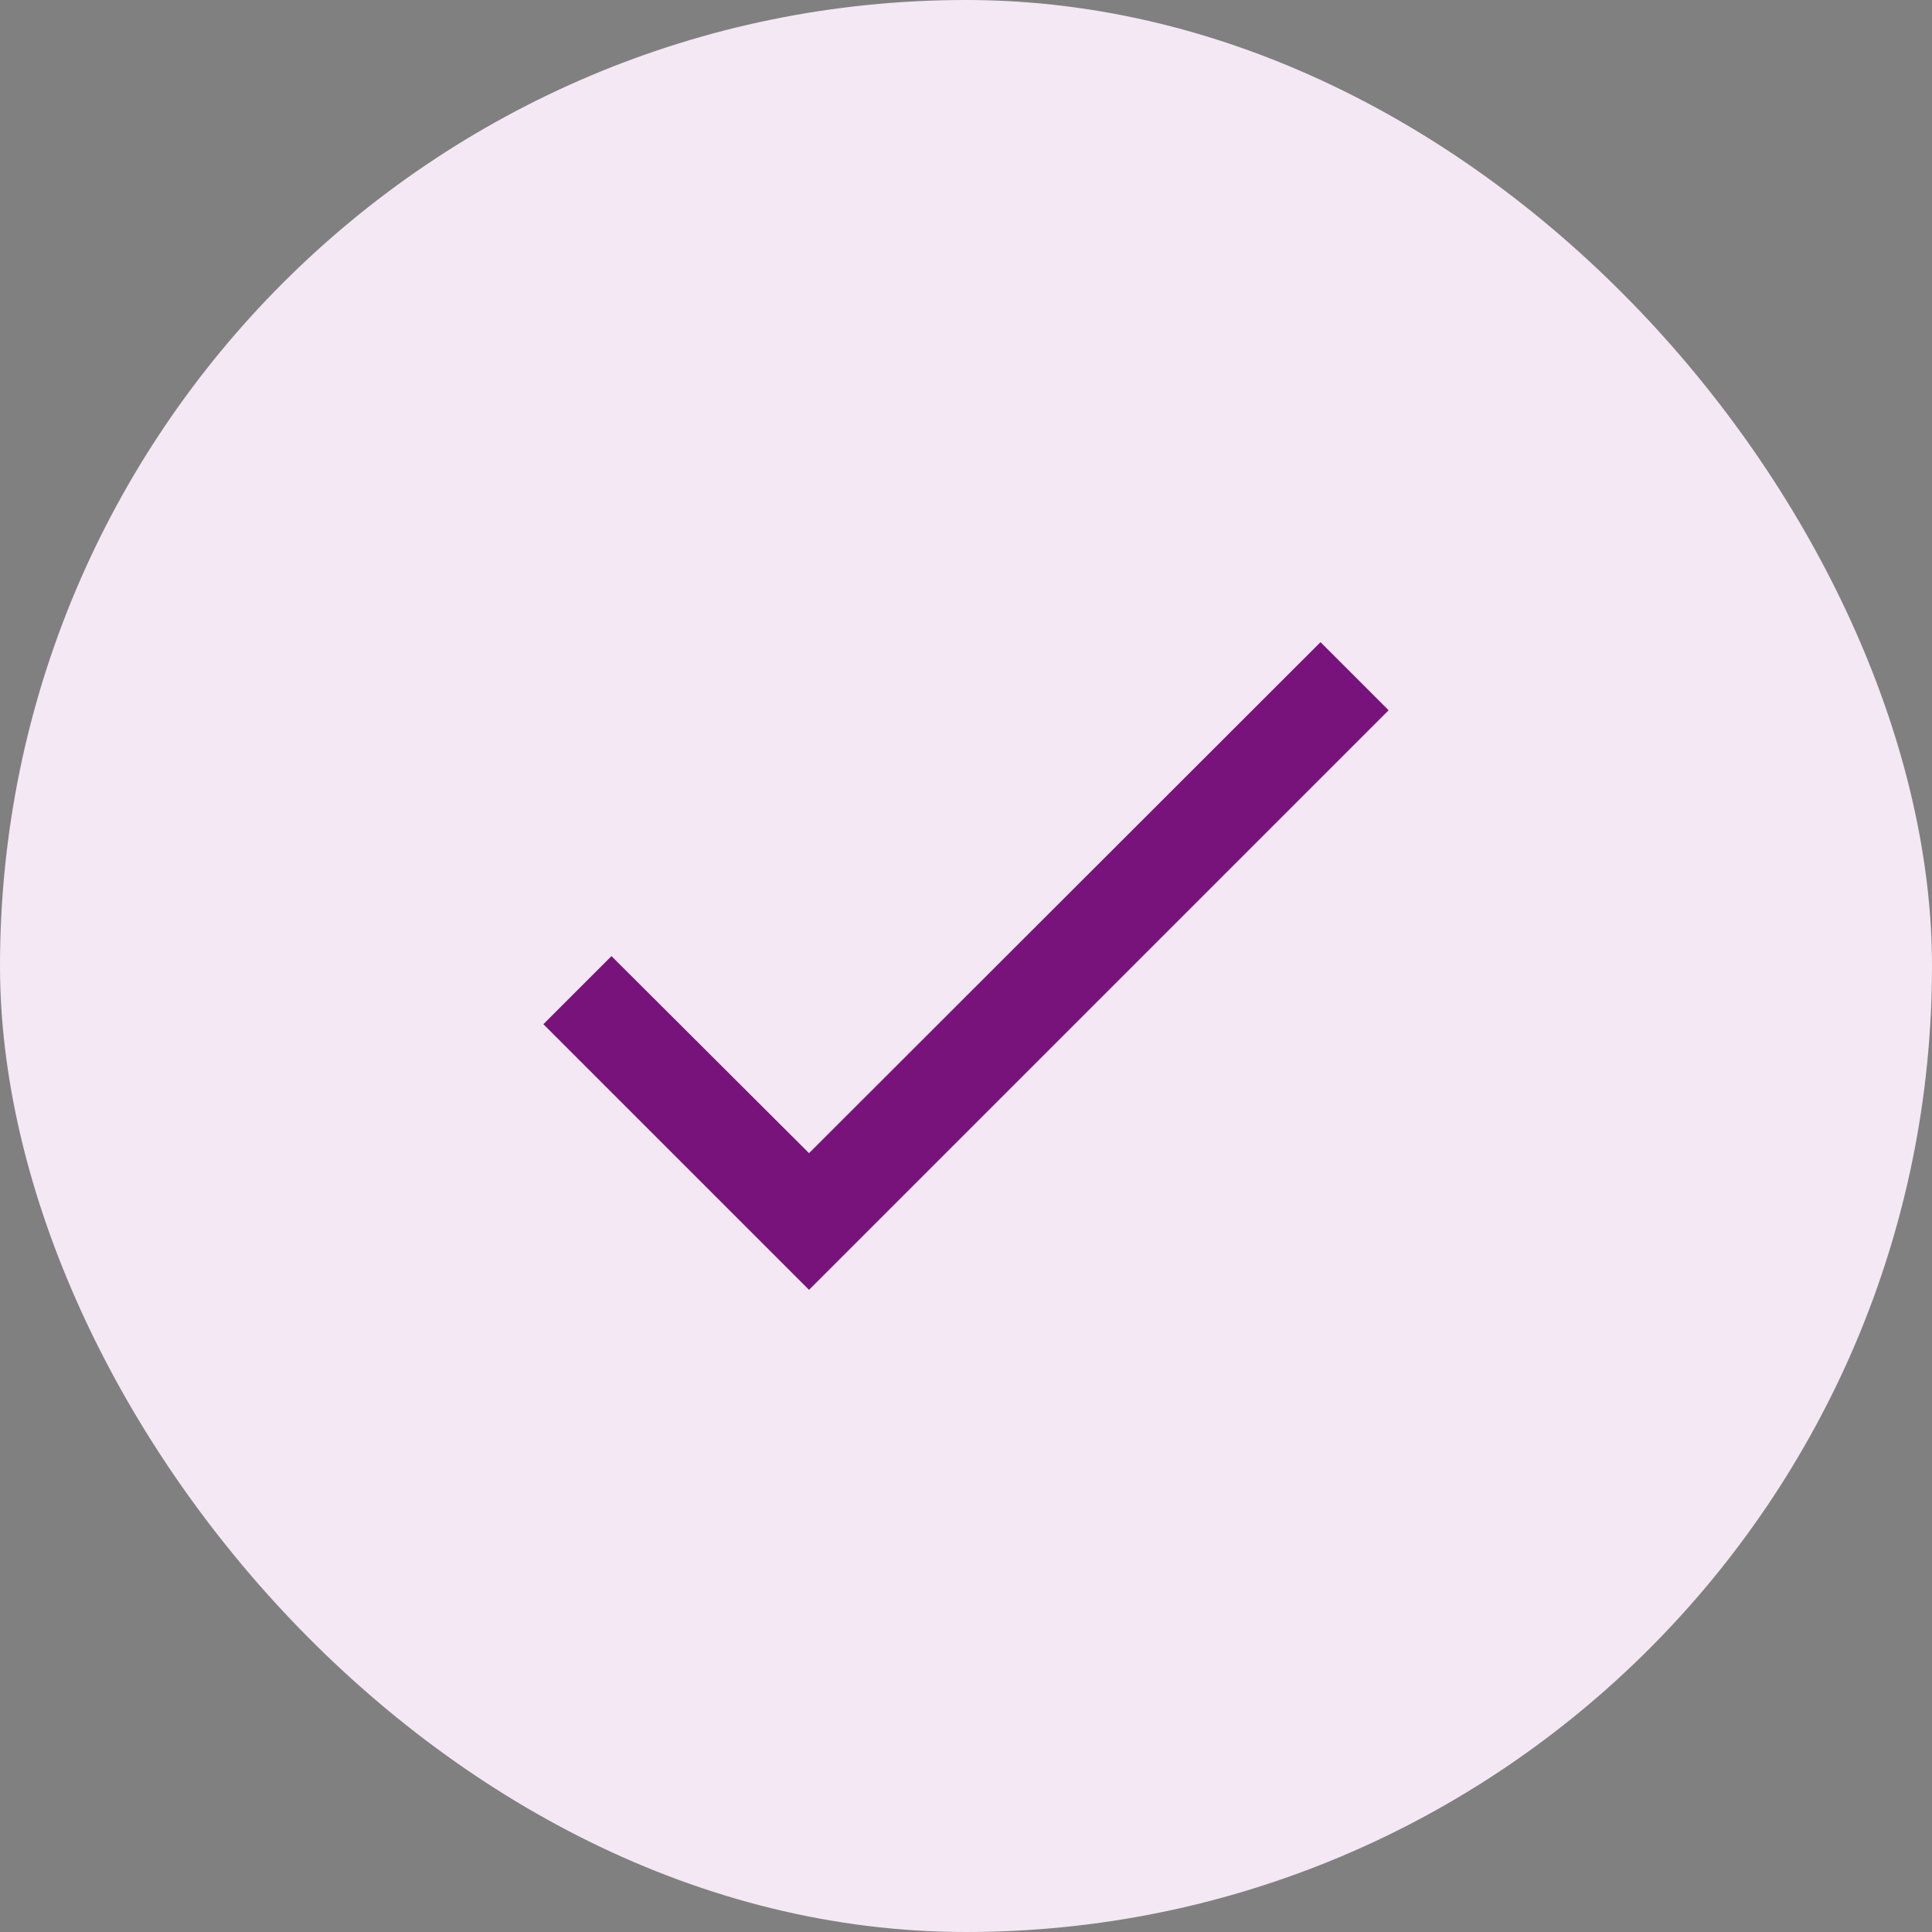
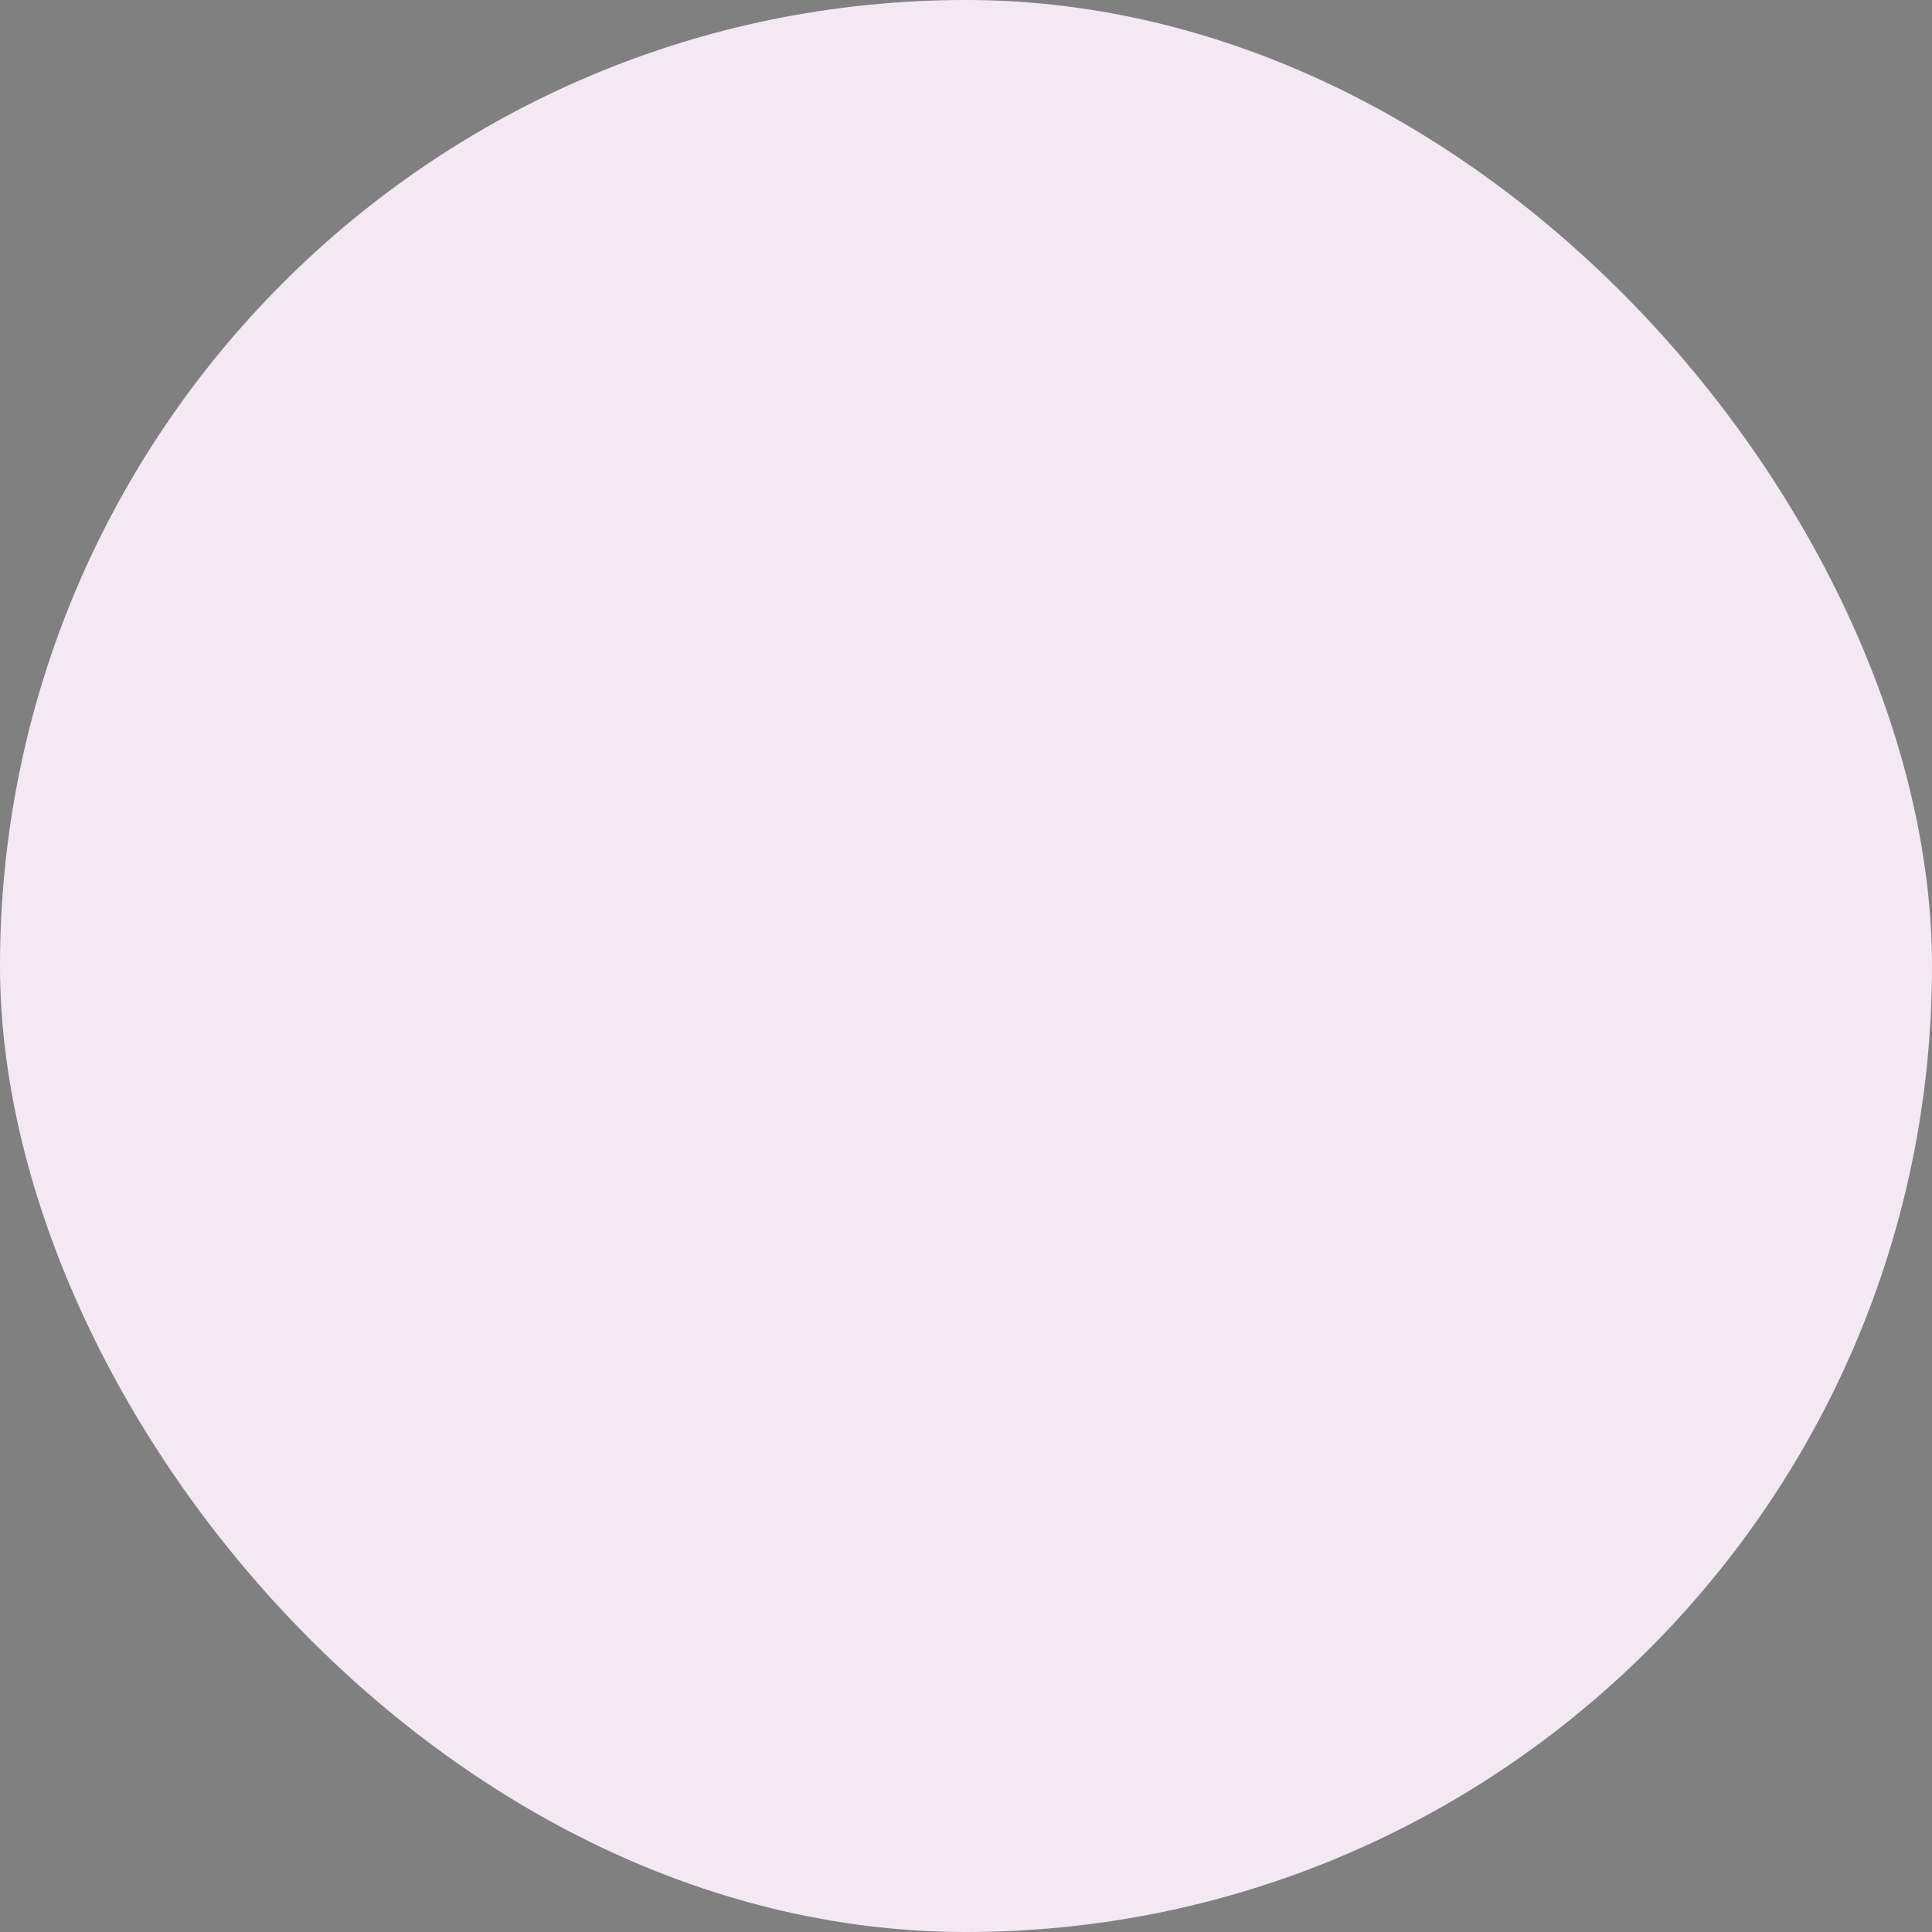
<svg xmlns="http://www.w3.org/2000/svg" width="40" height="40" viewBox="0 0 40 40" fill="none">
  <rect x="0" y="0" width="40" height="40" fill="#808080" stroke="none" />
  <rect width="40" height="40" rx="20" fill="#F4E8F5" />
-   <path d="M28.75 14.705L16.75 26.705L11.25 21.205L12.66 19.795L16.75 23.875L27.34 13.295L28.75 14.705Z" fill="#78137C" />
</svg>